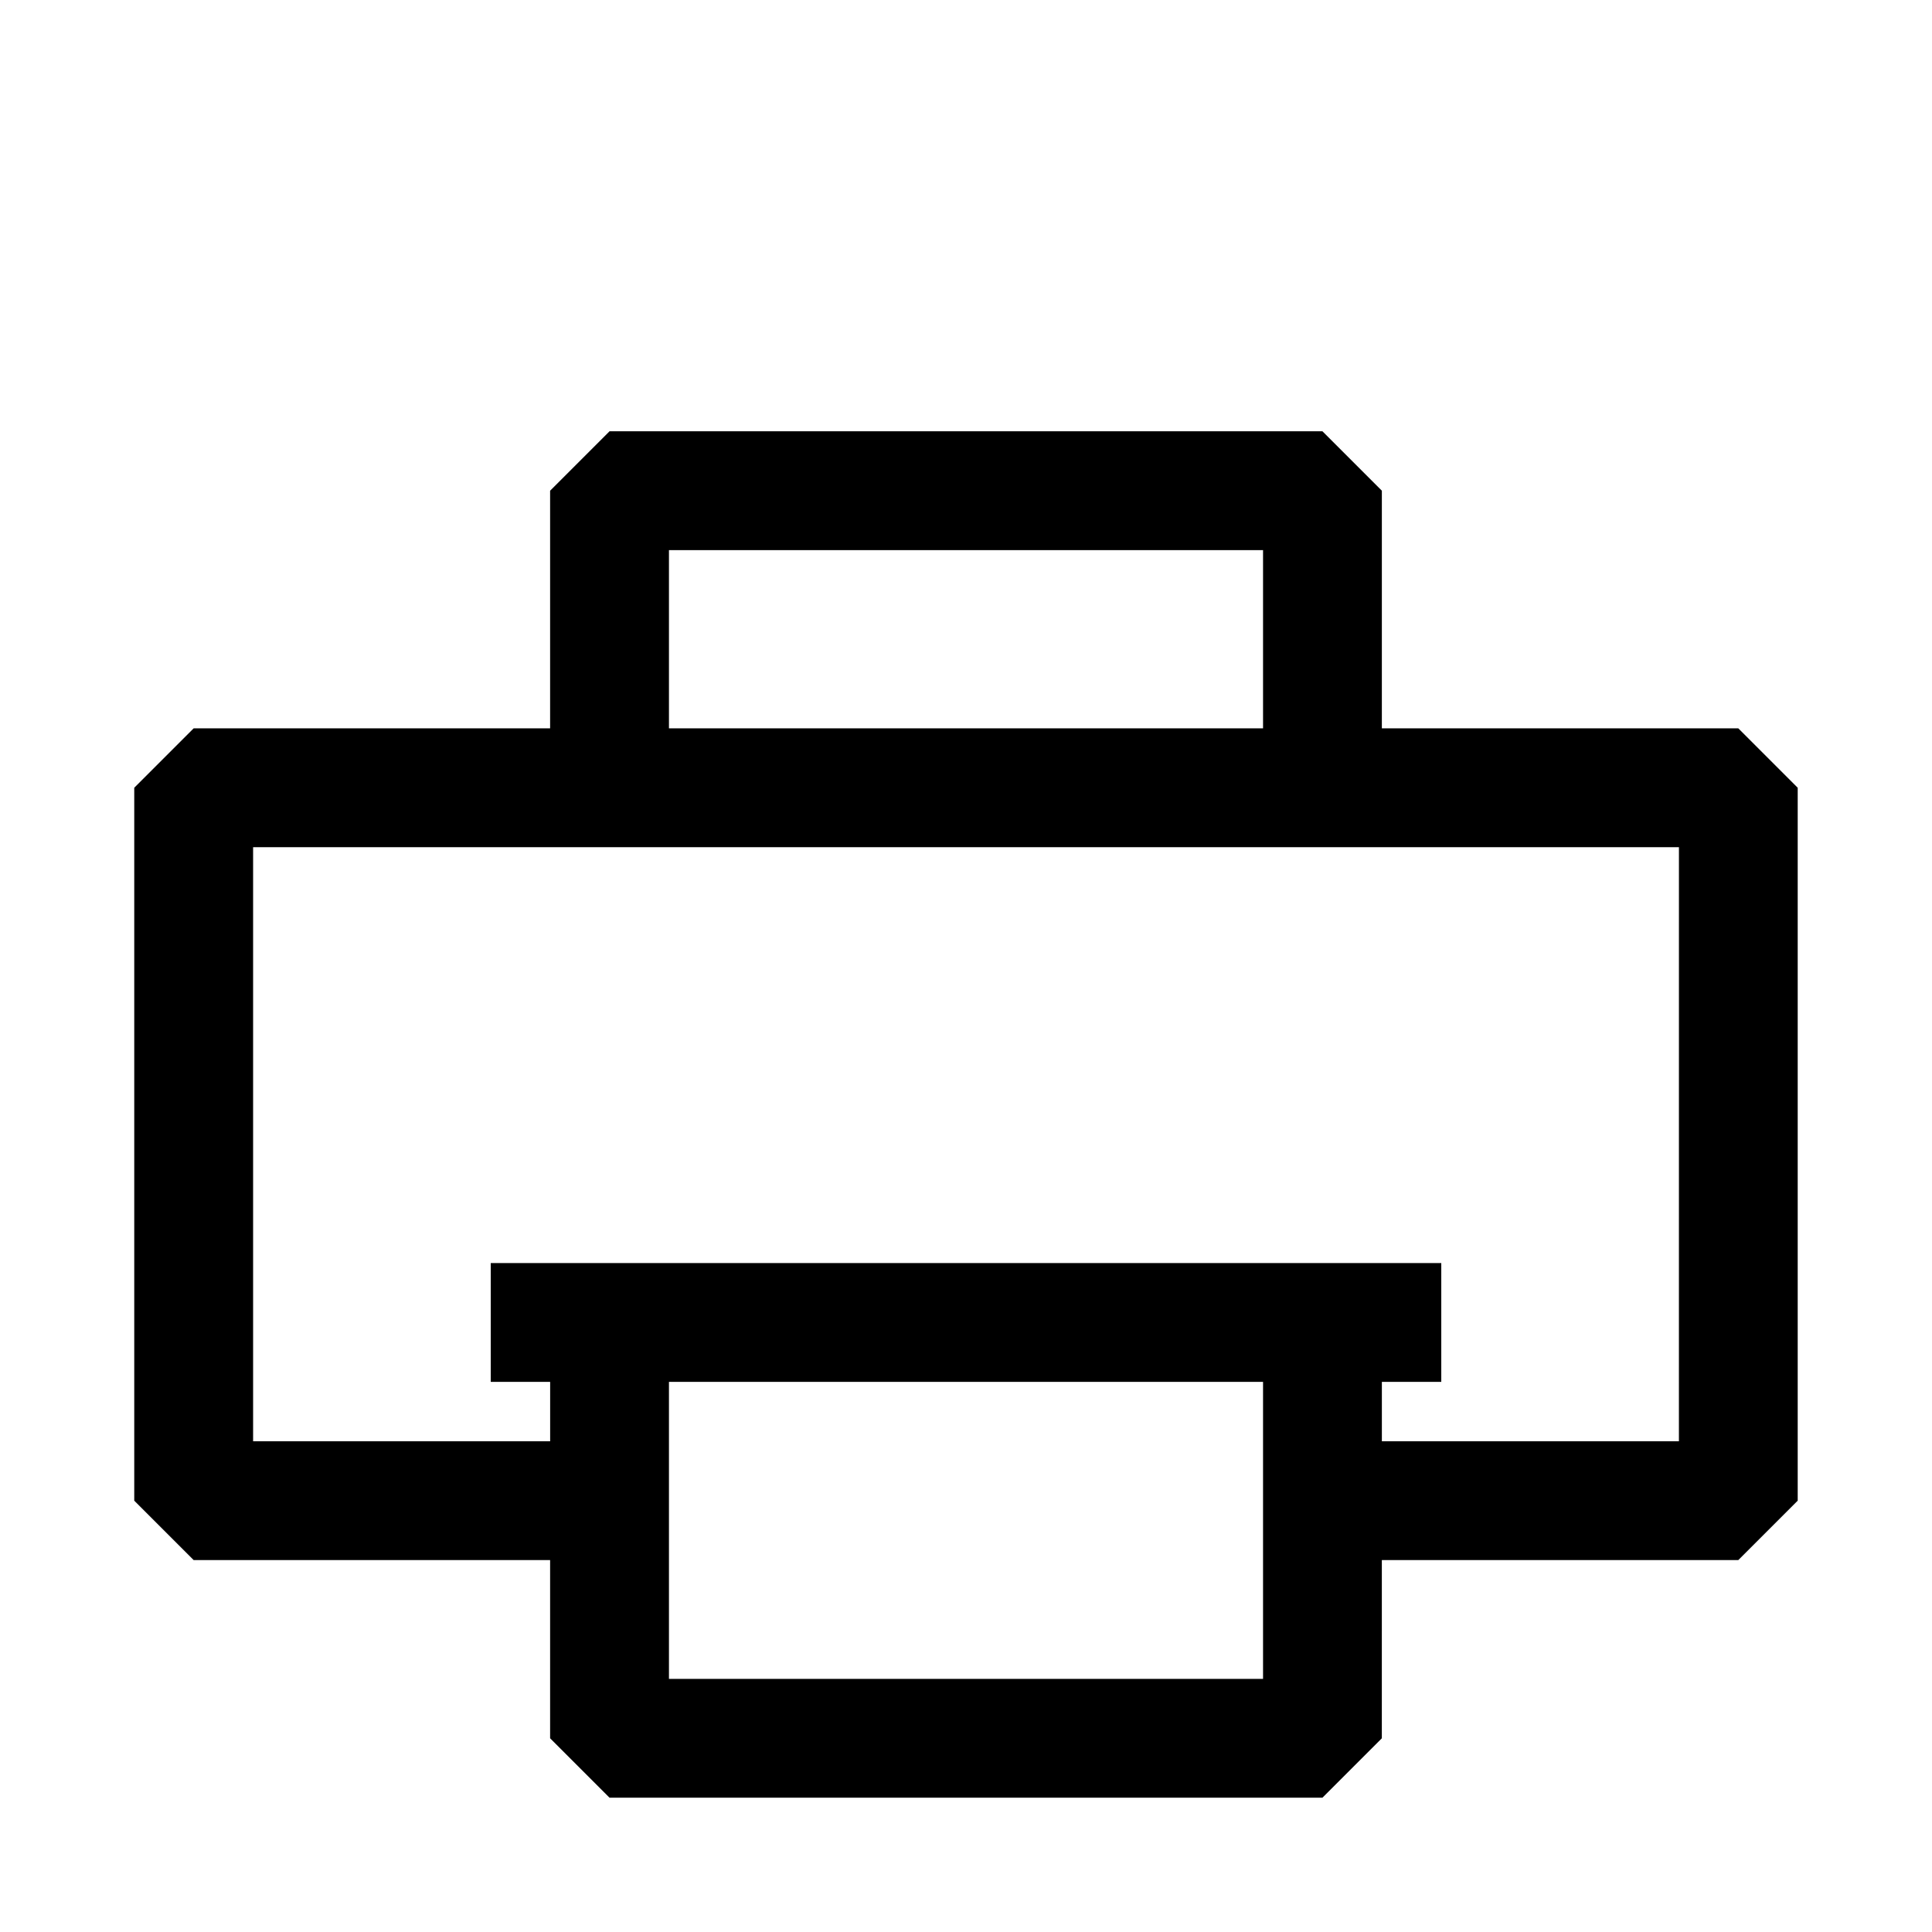
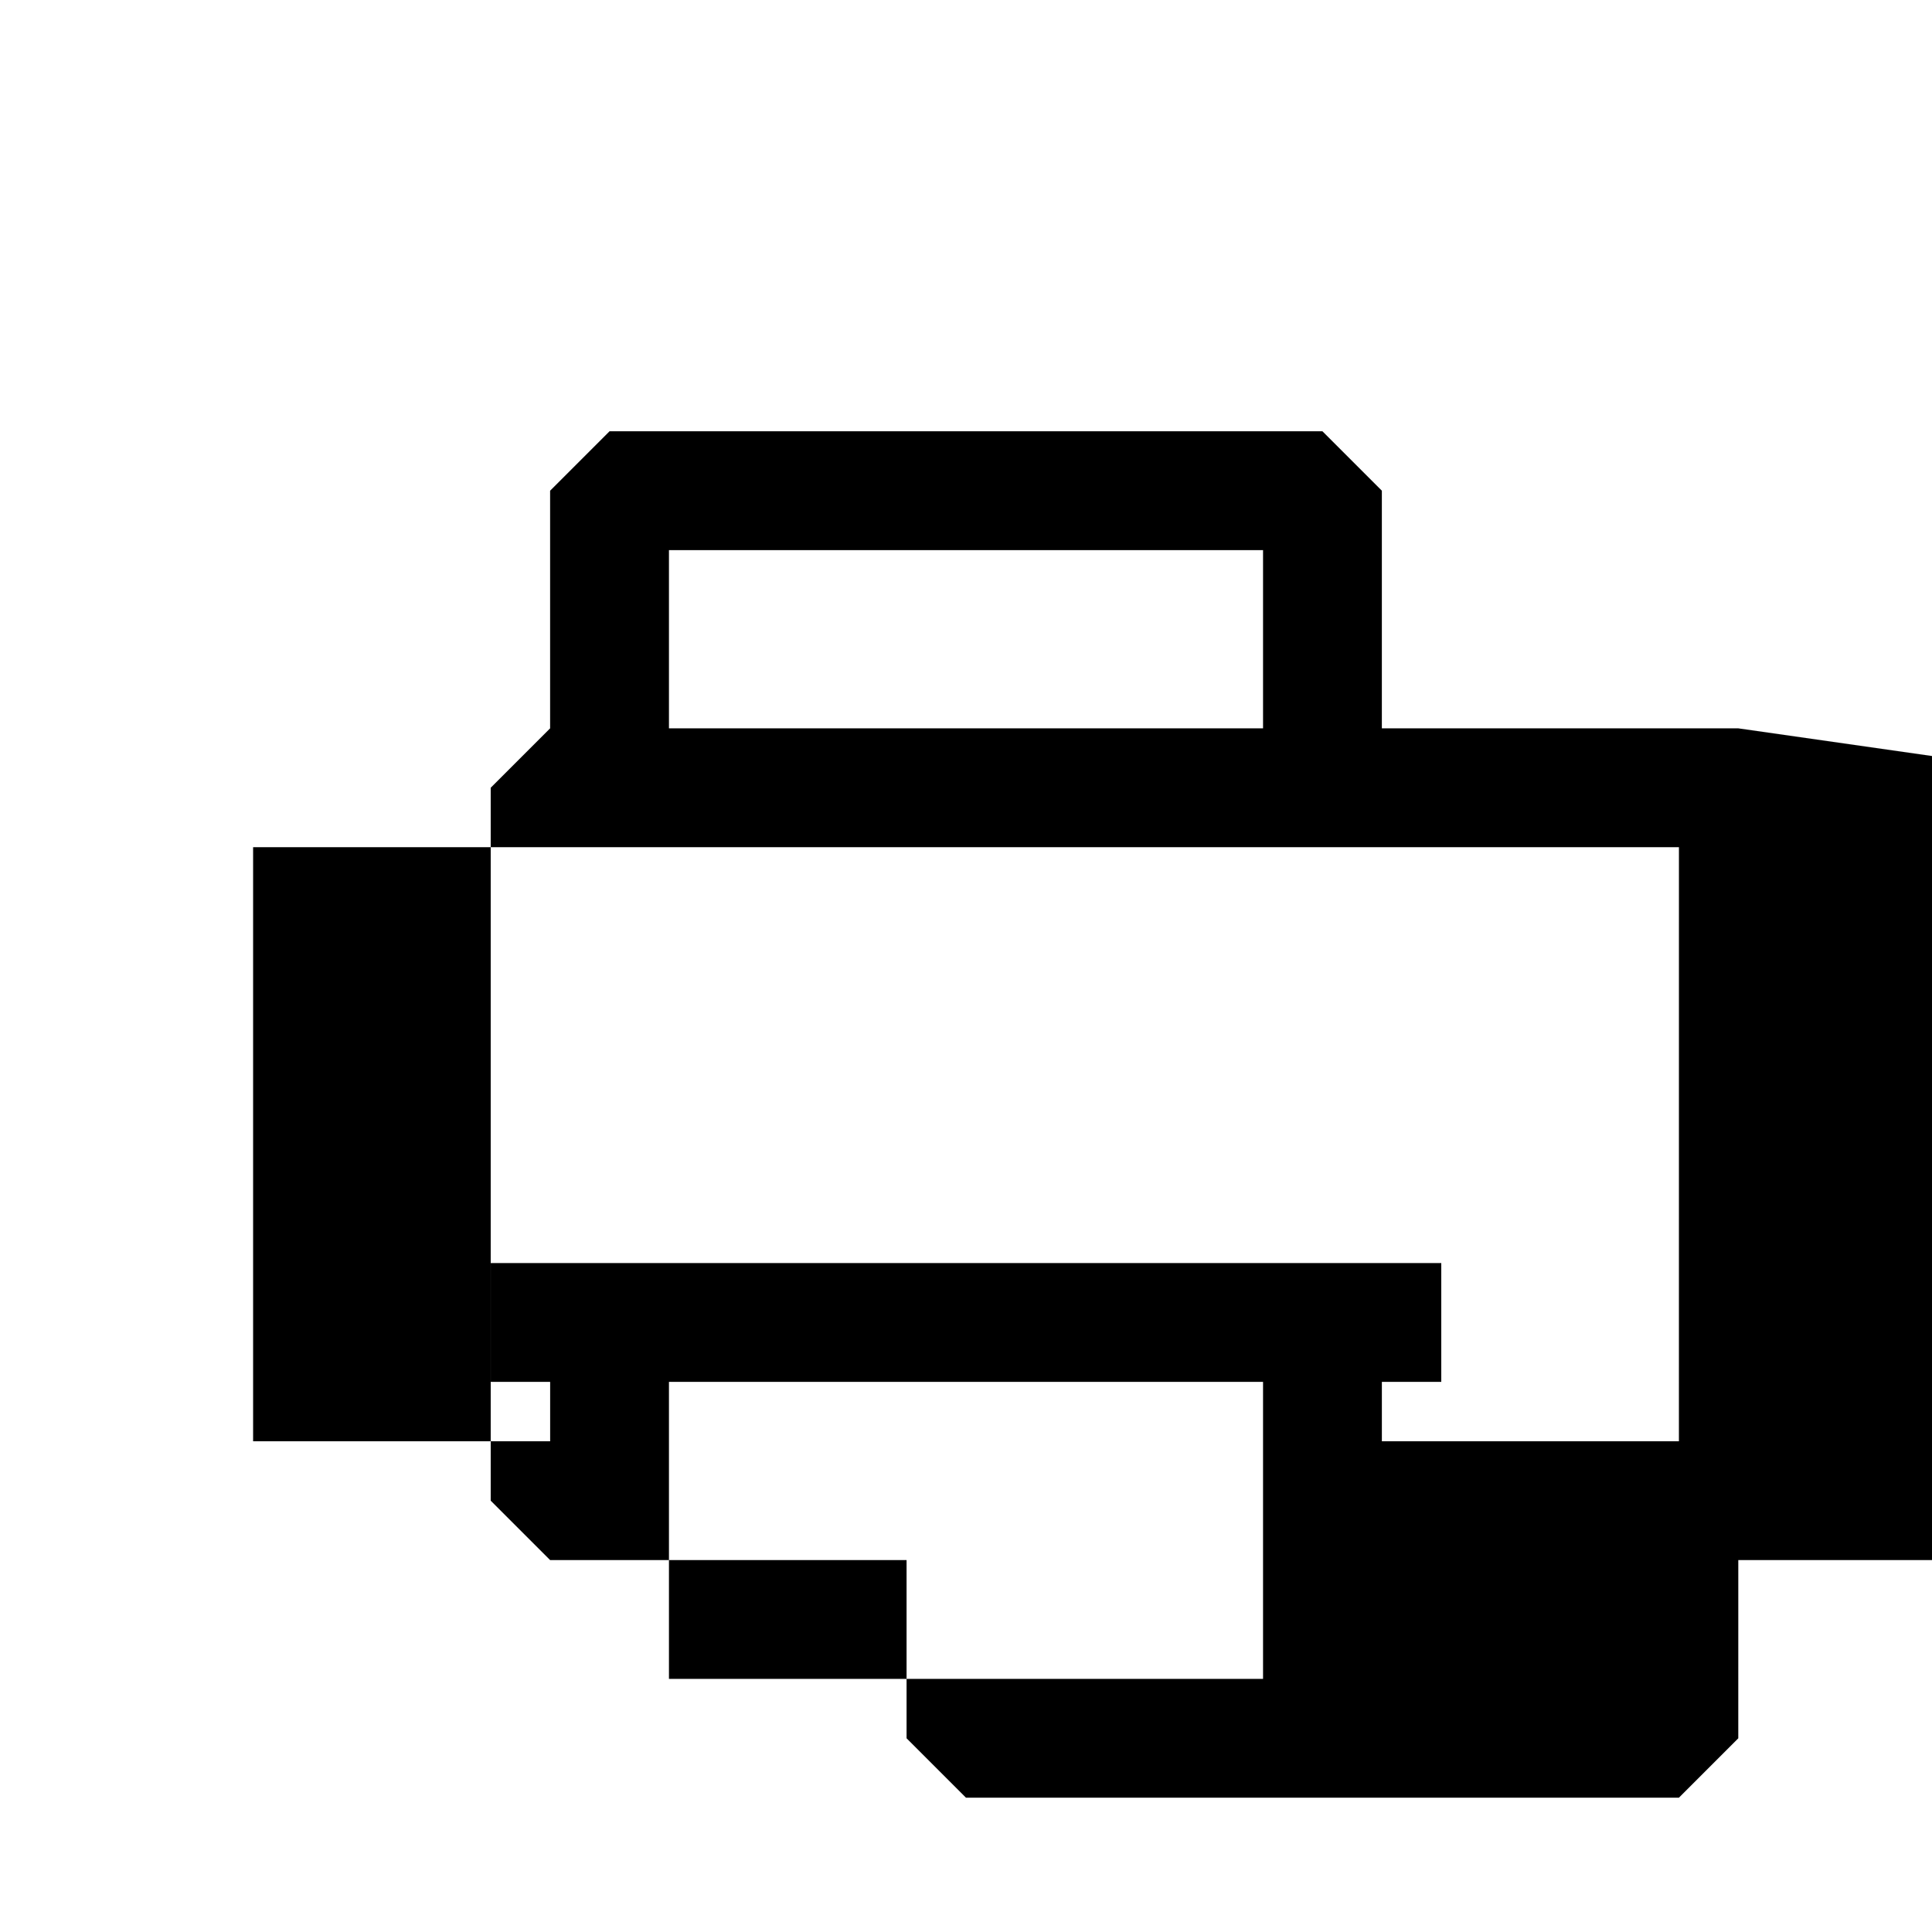
<svg xmlns="http://www.w3.org/2000/svg" fill="#000000" width="800px" height="800px" version="1.1" viewBox="144 144 512 512">
-   <path d="m604.67 337.02h-94.465v-62.977l-15.746-15.746h-188.93l-15.746 15.746v62.977h-94.465l-15.742 15.742v188.93l15.742 15.742h94.465v47.23l15.742 15.742 188.93 0.004 15.742-15.742 0.004-47.234h94.465l15.742-15.742v-188.93zm-283.39-47.234h157.44v47.23l-157.44 0.004zm157.44 299.14h-157.44v-78.719h157.44zm110.21-62.977h-78.719v-15.742h15.742v-31.488h-251.9v31.488h15.742v15.742h-78.719v-157.44h377.86z" />
+   <path d="m604.67 337.02h-94.465v-62.977l-15.746-15.746h-188.93l-15.746 15.746v62.977l-15.742 15.742v188.93l15.742 15.742h94.465v47.23l15.742 15.742 188.93 0.004 15.742-15.742 0.004-47.234h94.465l15.742-15.742v-188.93zm-283.39-47.234h157.44v47.23l-157.44 0.004zm157.44 299.14h-157.44v-78.719h157.44zm110.21-62.977h-78.719v-15.742h15.742v-31.488h-251.9v31.488h15.742v15.742h-78.719v-157.44h377.86z" />
</svg>